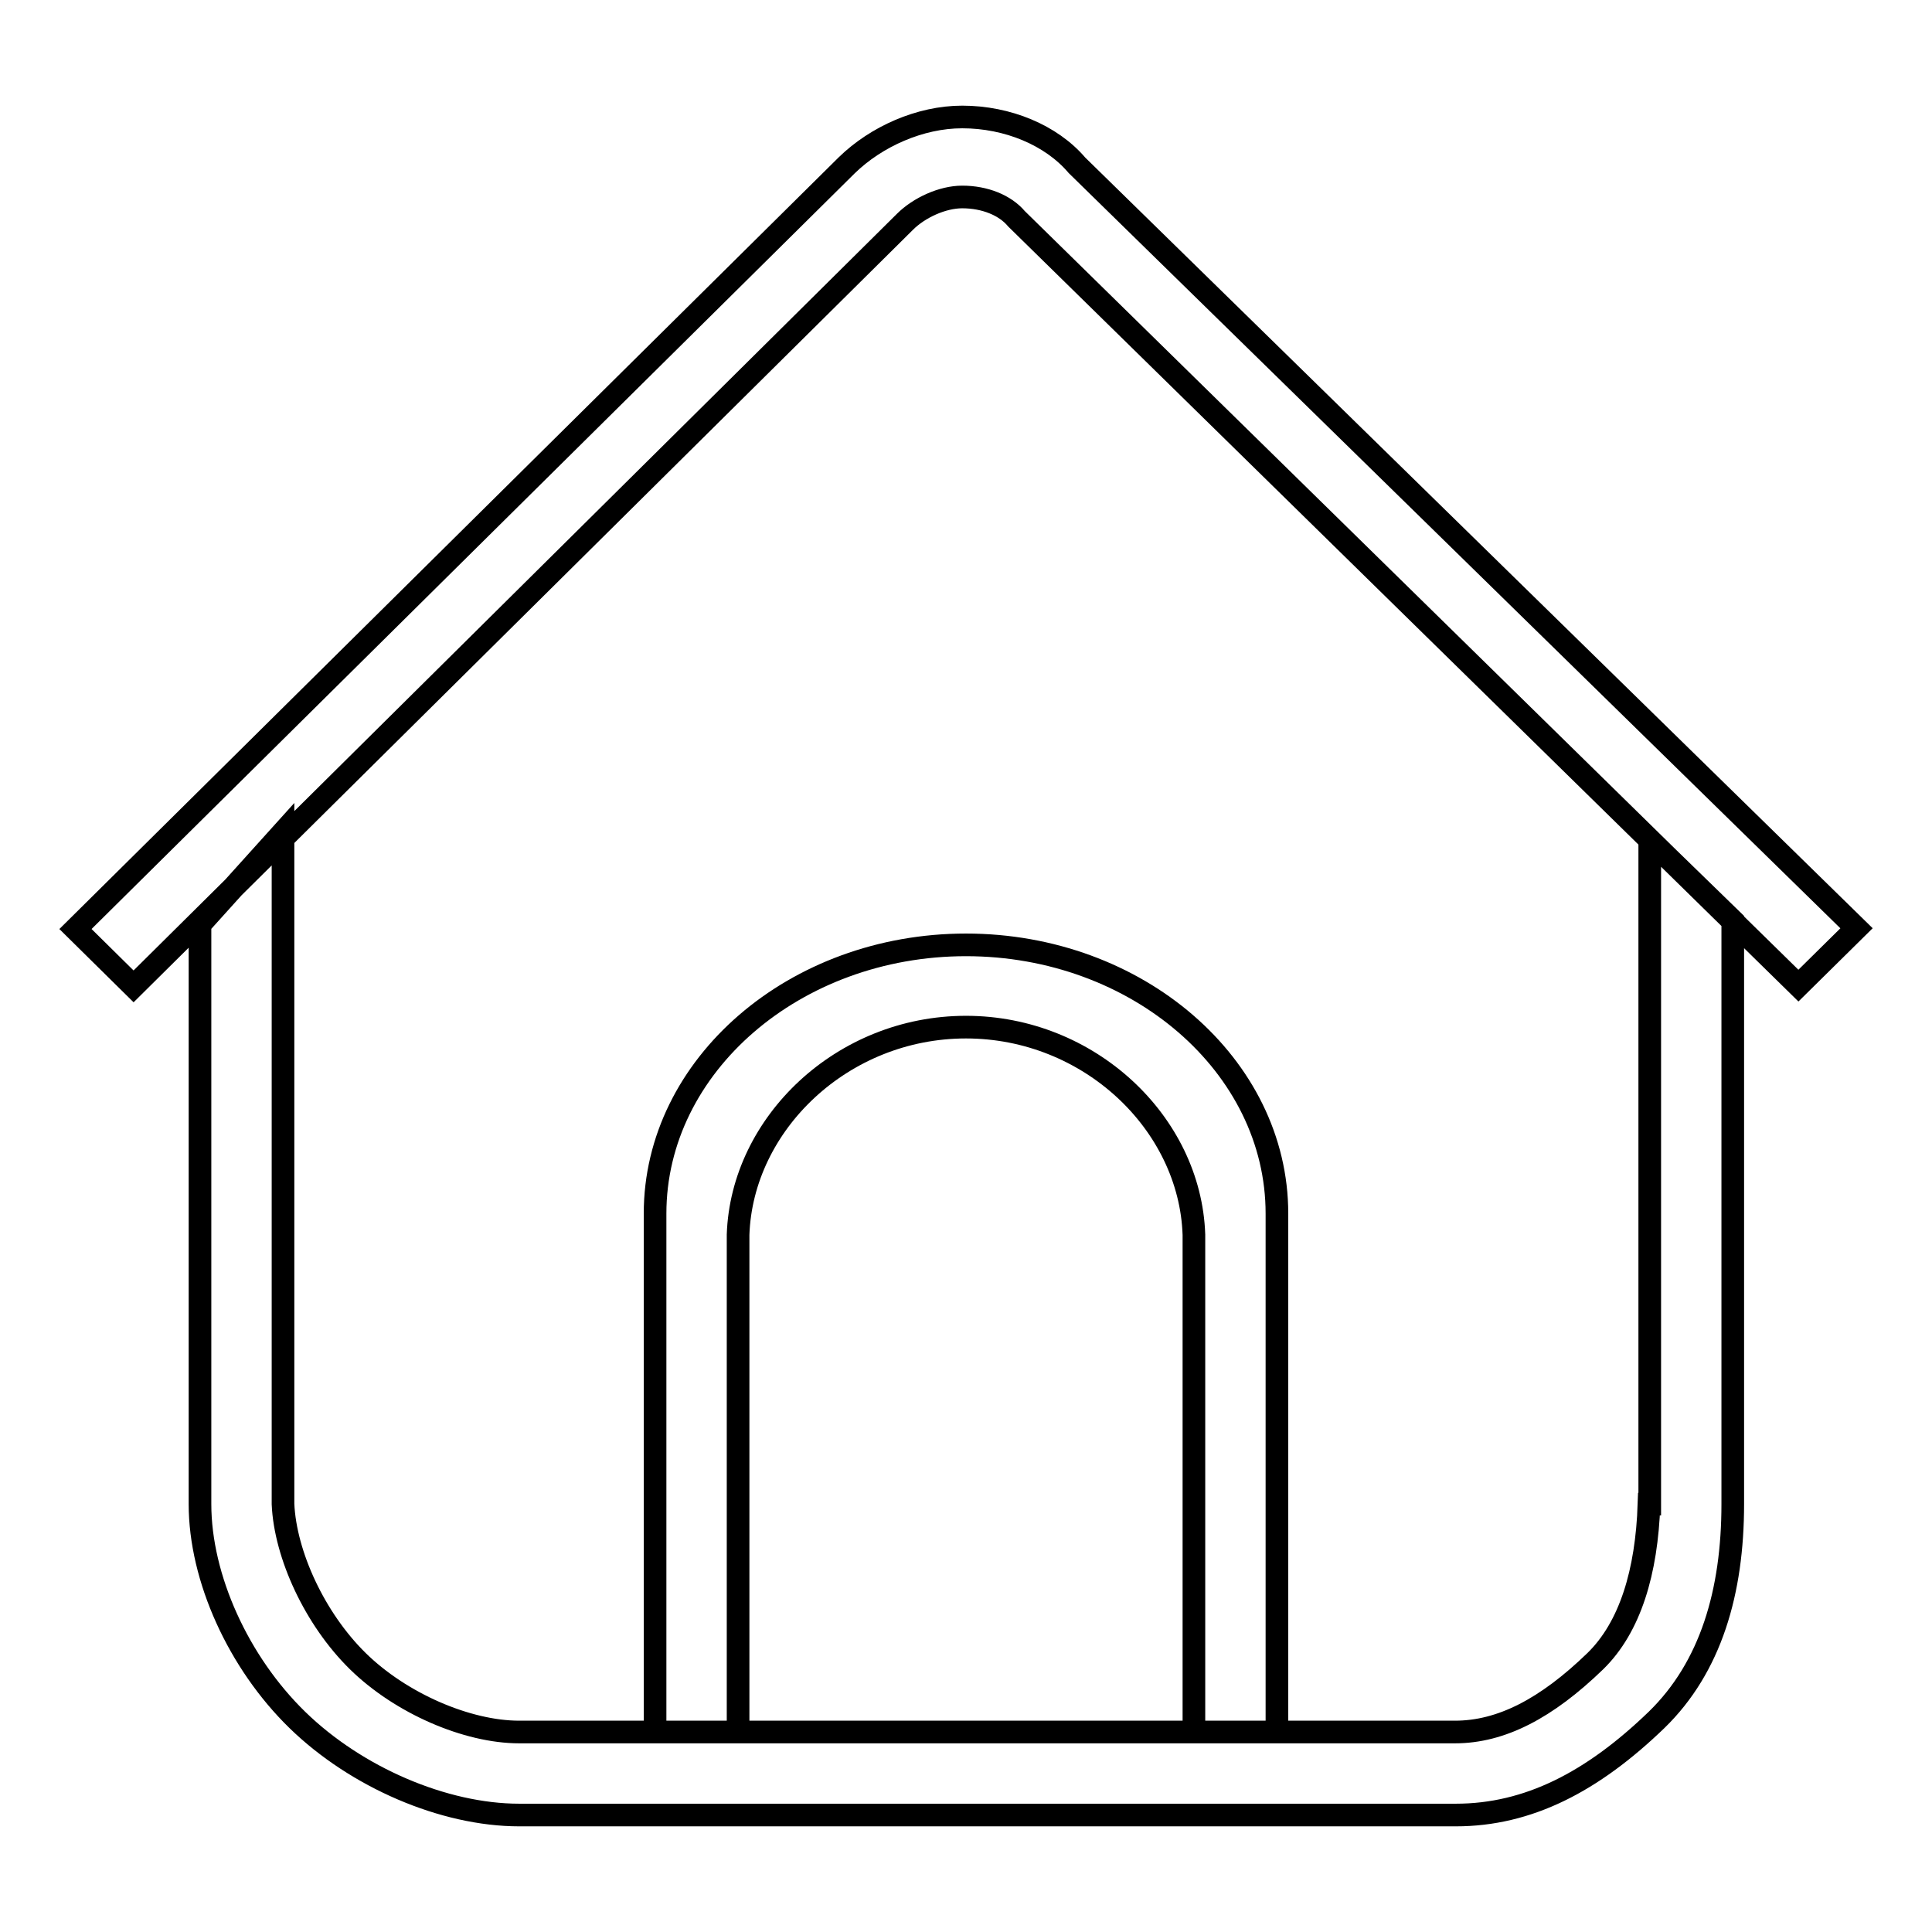
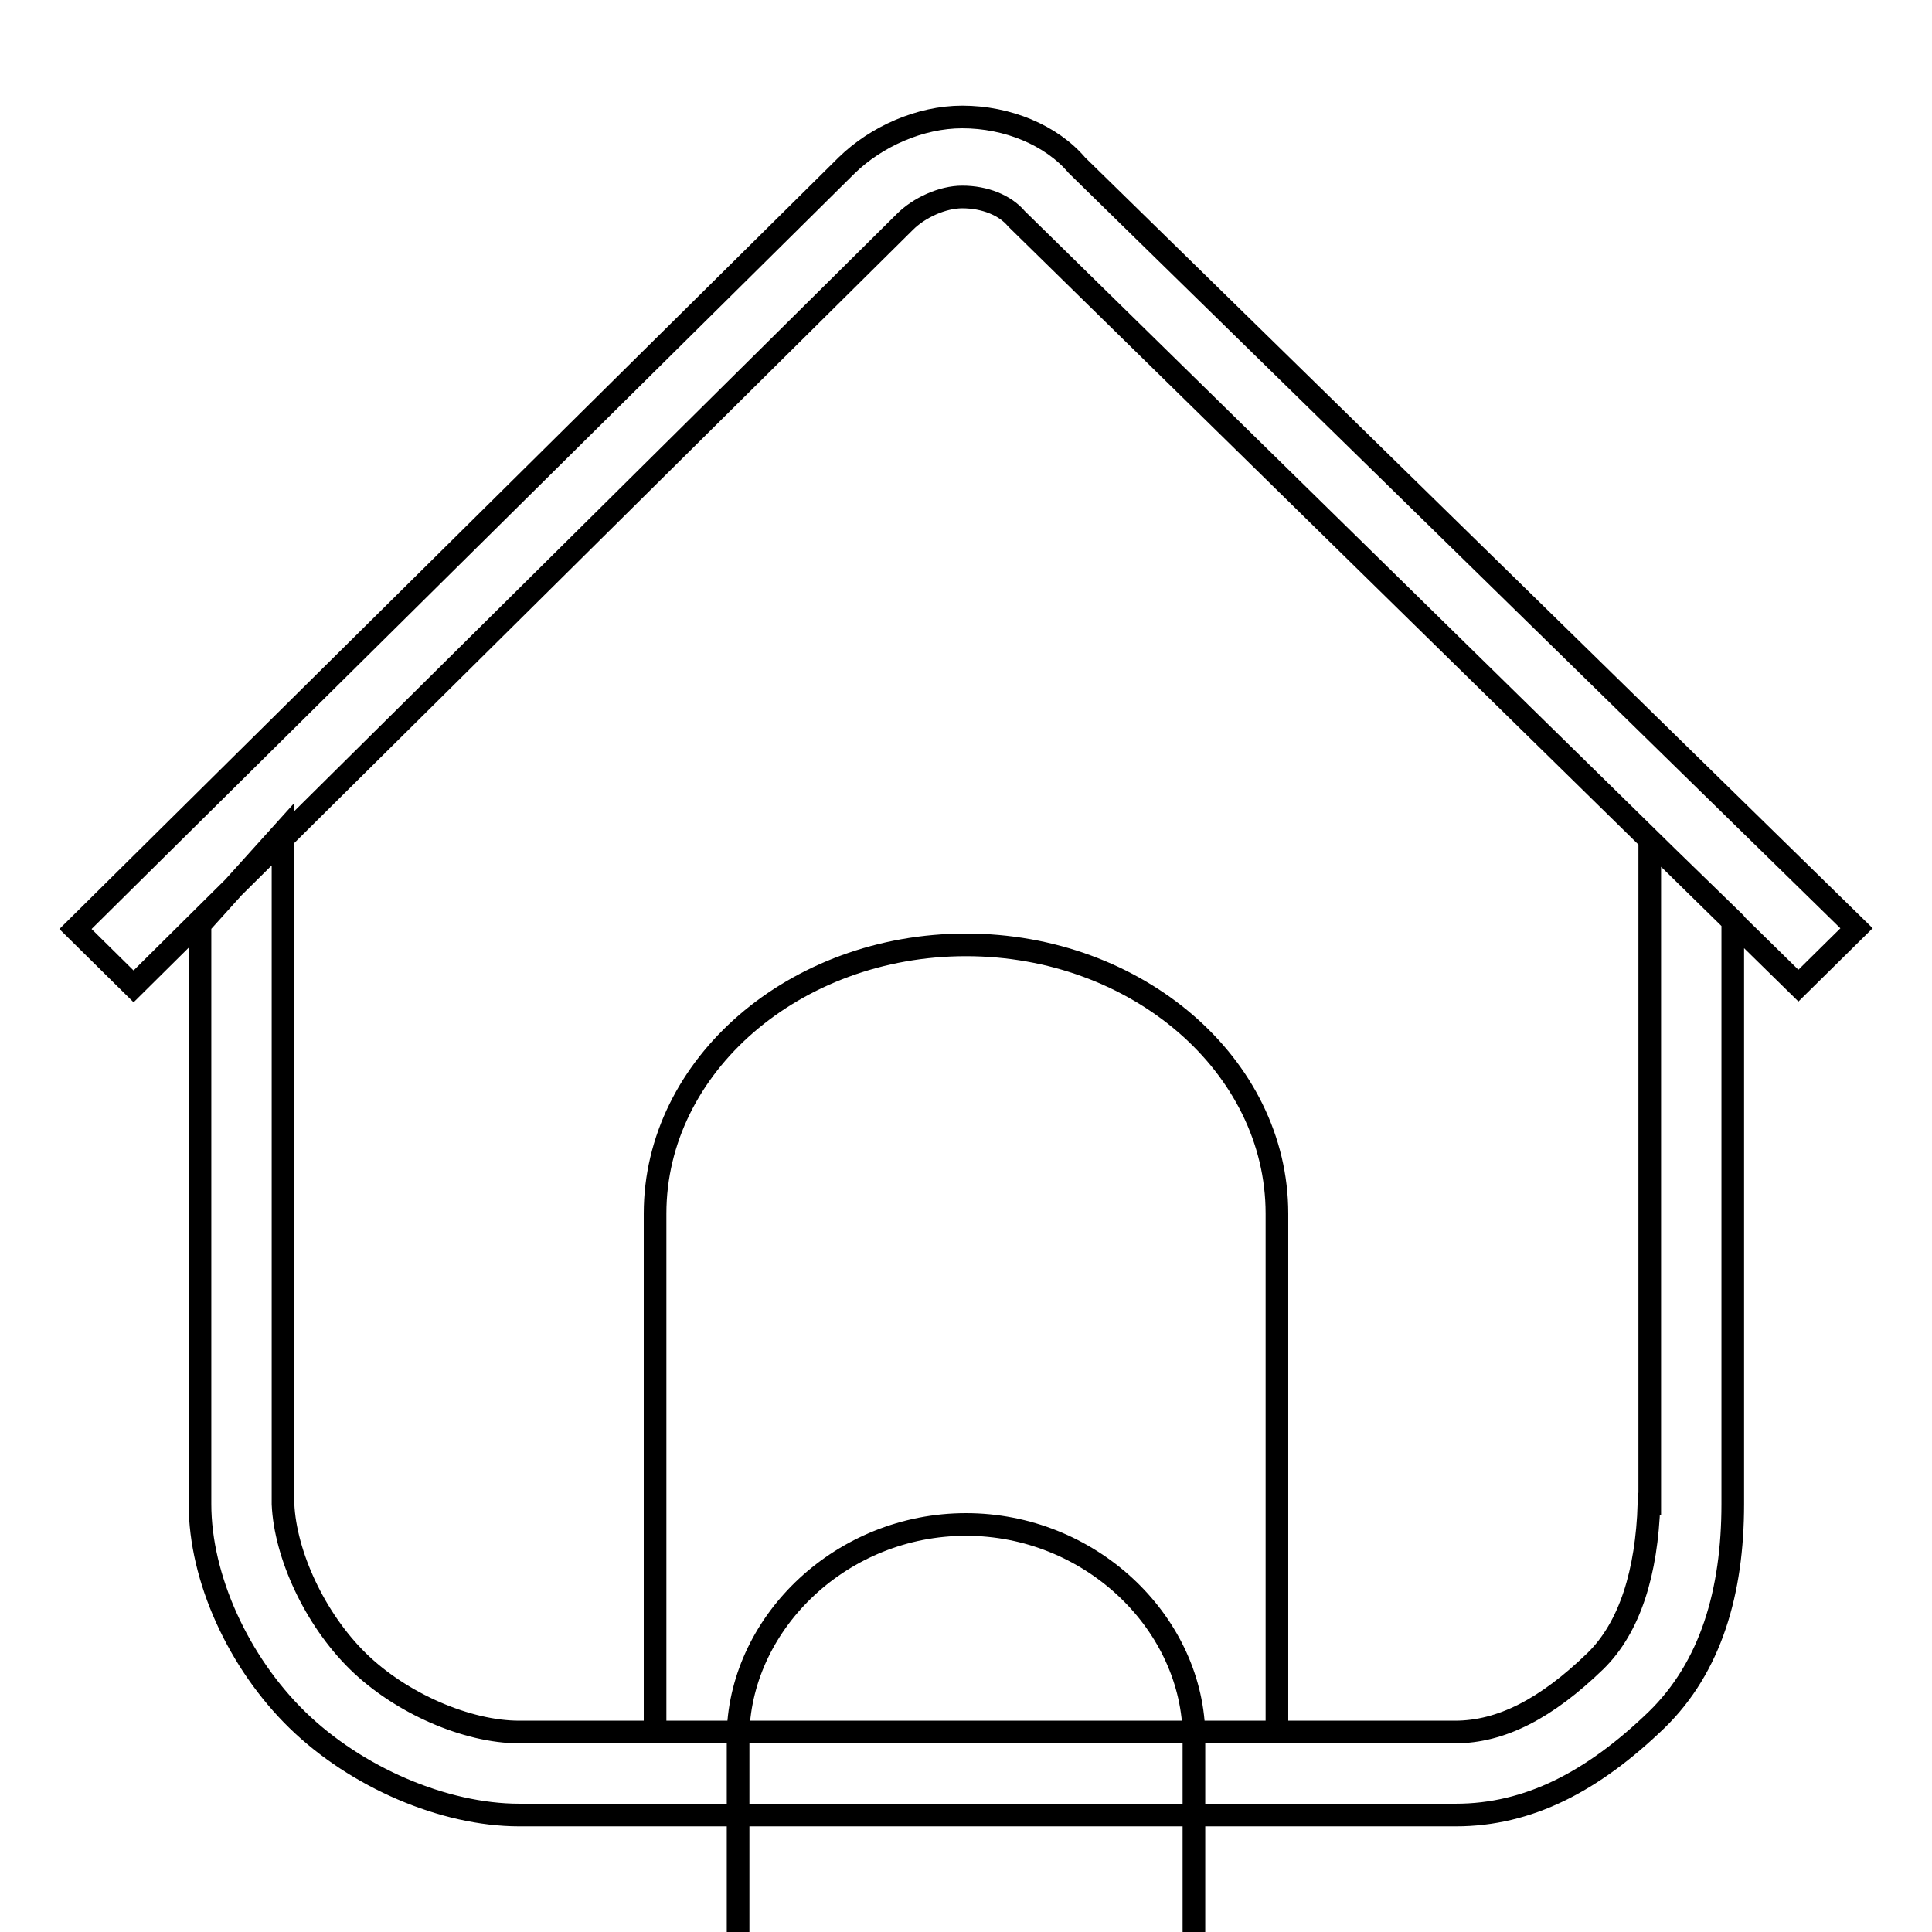
<svg xmlns="http://www.w3.org/2000/svg" version="1.1" x="0px" y="0px" viewBox="0 0 256 256" enable-background="new 0 0 256 256" xml:space="preserve">
  <g>
    <g>
-       <path stroke-width="3" fill-opacity="0" stroke="#000000" d="M218.5,199.3c-0.3,9-2.5,16.3-7.1,20.8c-6.5,6.3-12.5,9.4-18.6,9.4H68.8c-6.9,0-15.7-3.8-21.4-9.4c-5.7-5.6-9.6-14.1-9.9-20.8v-89l-11,12.2v76.8c0,9.8,5.1,21,12.9,28.6c7.8,7.6,19.4,12.6,29.4,12.6h124.1c9.6,0,18.1-4.4,26.6-12.6c7.2-7,10.1-17,10.1-28.6v-77.3l-11-10.7V199.3z M97.8,229.5v-65.9c0.5-14.7,13.8-27.5,30.2-27.5c16.3,0,29.7,12.7,30.2,27.5v65.9H97.8z M169.2,229.5v-5.1v-63.6c0-19.6-18.5-35.6-41.2-35.6c-22.7,0-41.2,16-41.2,35.6v63.6v5.1h5.9h70.6H169.2z M119.9,29.4c1.9-1.9,5-3.3,7.6-3.3c3,0,5.7,1.1,7.2,2.9l103.6,101.6l7.7-7.6L142.7,21.9c-3.4-4-9.2-6.4-15.2-6.4c-5.6,0-11.4,2.6-15.3,6.4L10,123.1l7.7,7.6L119.9,29.4z" />
+       <path stroke-width="3" fill-opacity="0" stroke="#000000" d="M218.5,199.3c-0.3,9-2.5,16.3-7.1,20.8c-6.5,6.3-12.5,9.4-18.6,9.4H68.8c-6.9,0-15.7-3.8-21.4-9.4c-5.7-5.6-9.6-14.1-9.9-20.8v-89l-11,12.2v76.8c0,9.8,5.1,21,12.9,28.6c7.8,7.6,19.4,12.6,29.4,12.6h124.1c9.6,0,18.1-4.4,26.6-12.6c7.2-7,10.1-17,10.1-28.6v-77.3l-11-10.7V199.3z M97.8,229.5c0.5-14.7,13.8-27.5,30.2-27.5c16.3,0,29.7,12.7,30.2,27.5v65.9H97.8z M169.2,229.5v-5.1v-63.6c0-19.6-18.5-35.6-41.2-35.6c-22.7,0-41.2,16-41.2,35.6v63.6v5.1h5.9h70.6H169.2z M119.9,29.4c1.9-1.9,5-3.3,7.6-3.3c3,0,5.7,1.1,7.2,2.9l103.6,101.6l7.7-7.6L142.7,21.9c-3.4-4-9.2-6.4-15.2-6.4c-5.6,0-11.4,2.6-15.3,6.4L10,123.1l7.7,7.6L119.9,29.4z" />
    </g>
  </g>
</svg>